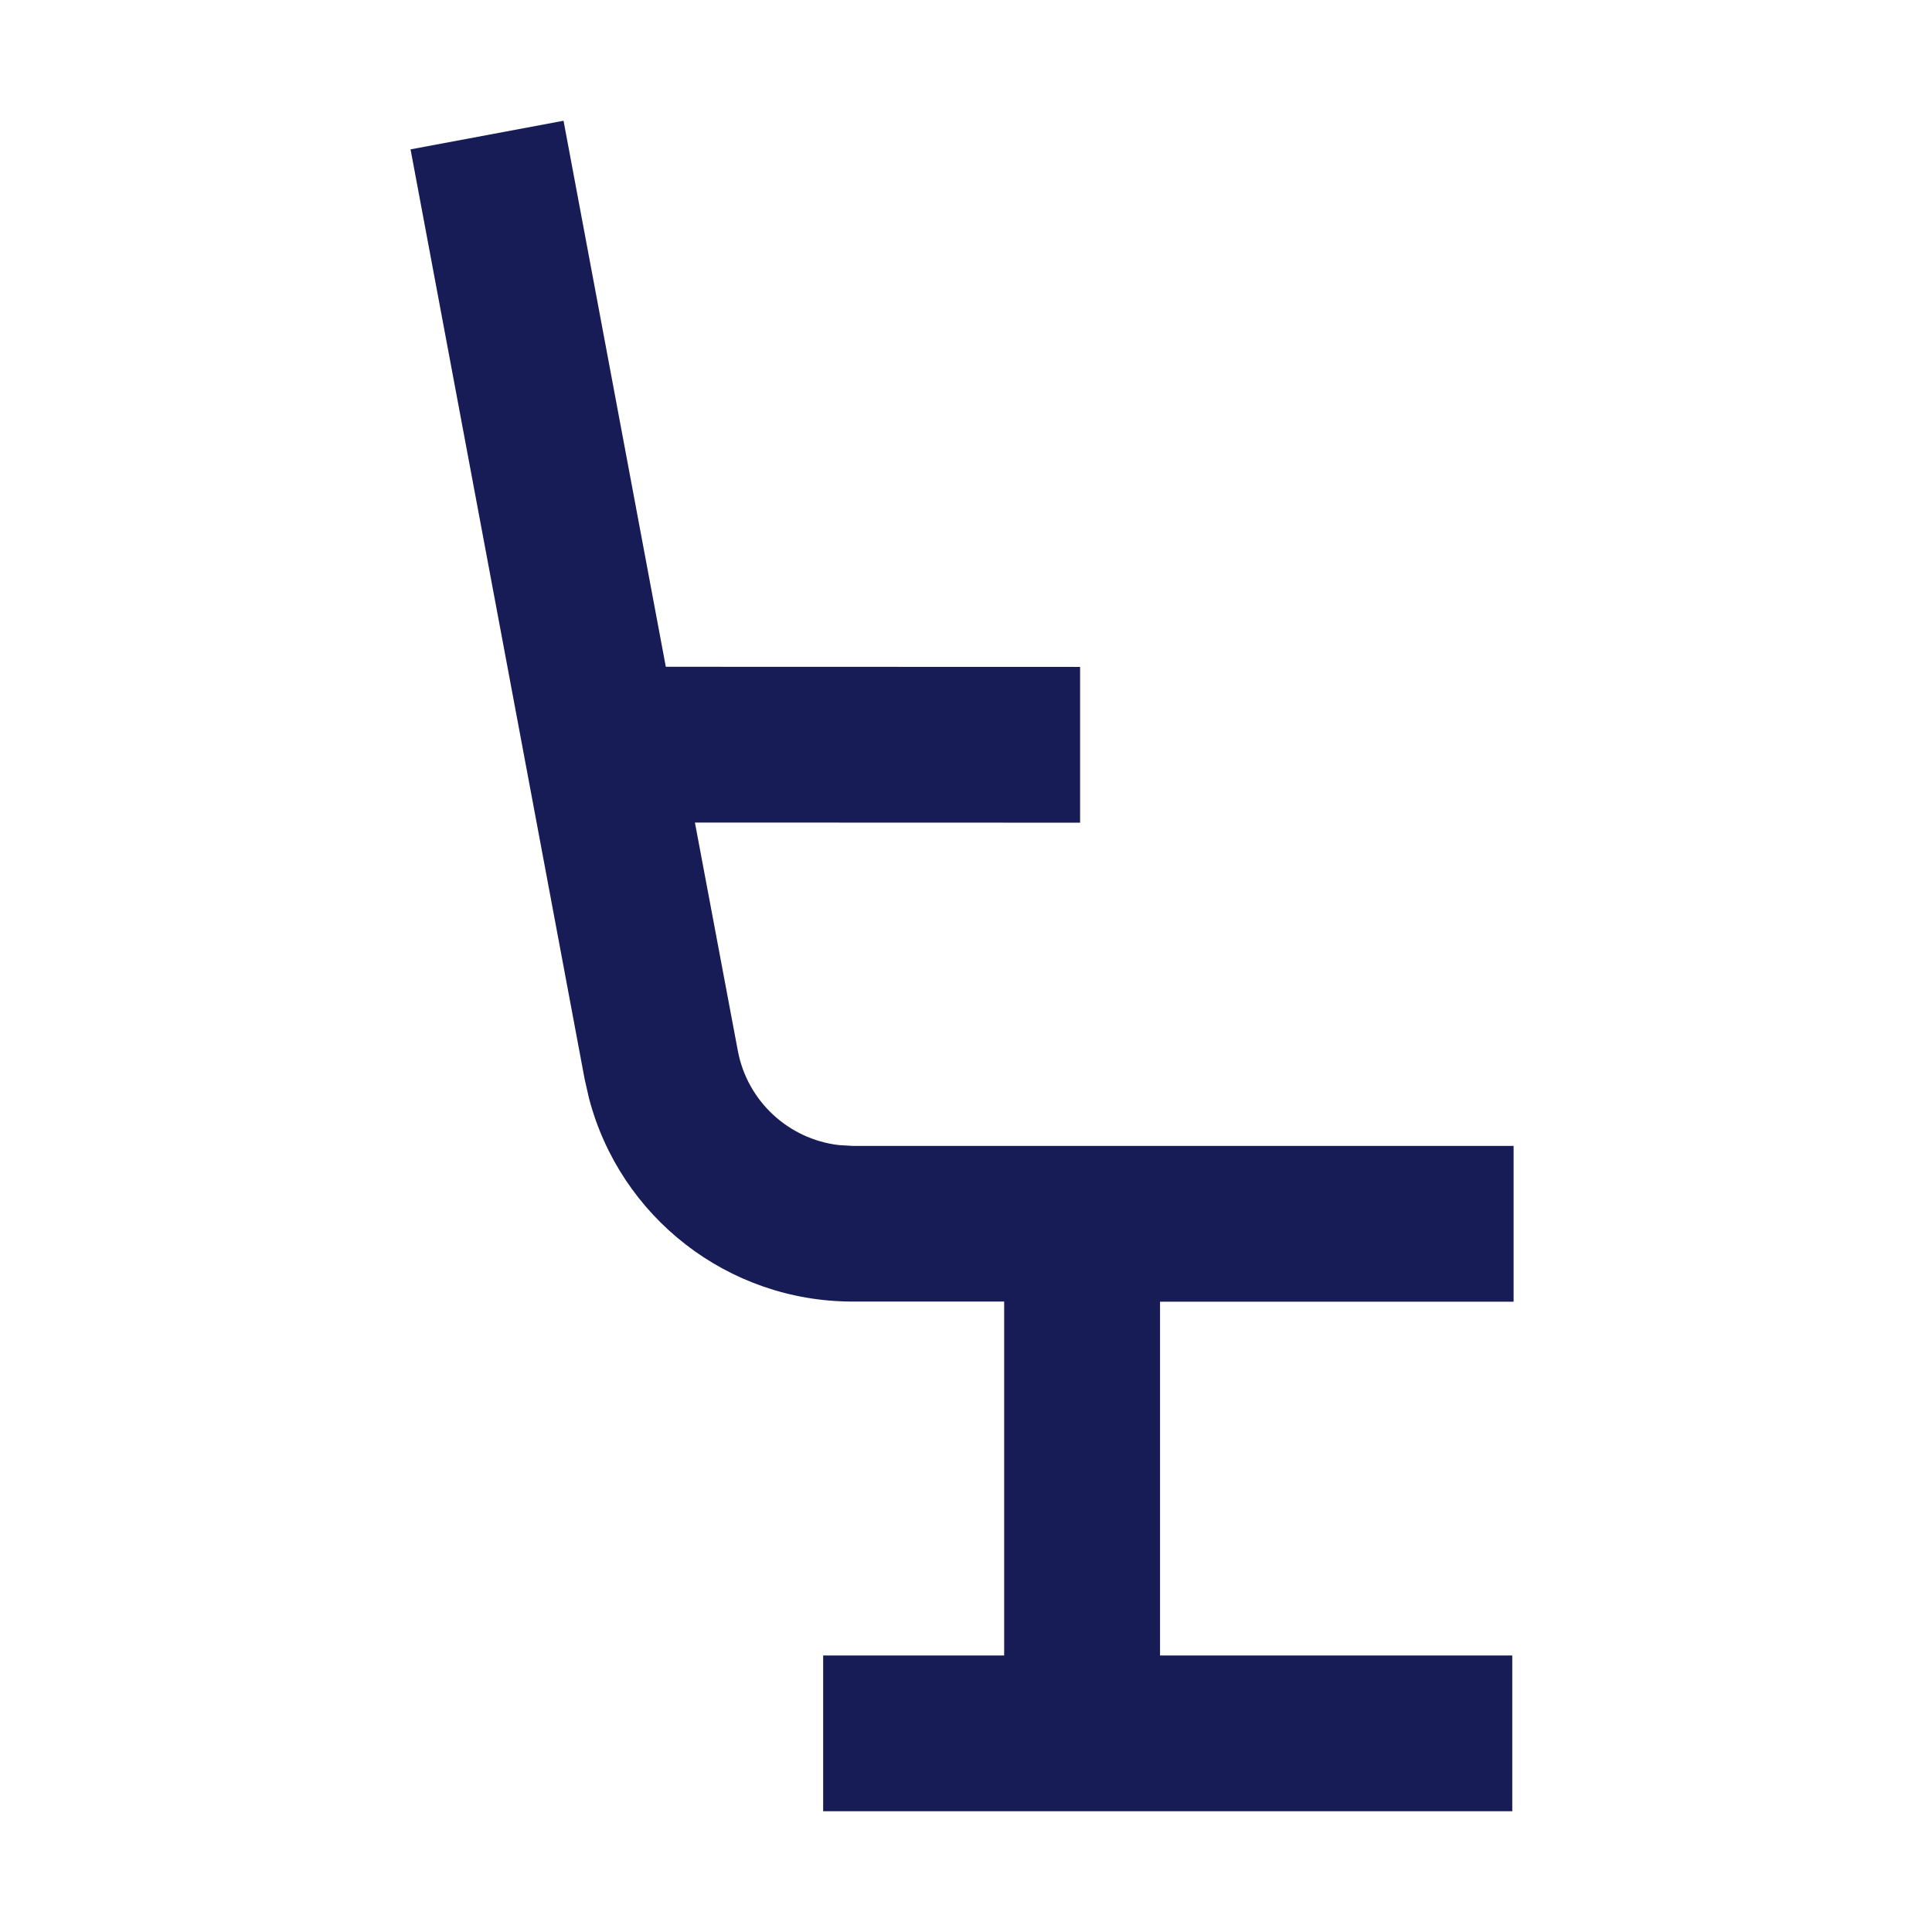
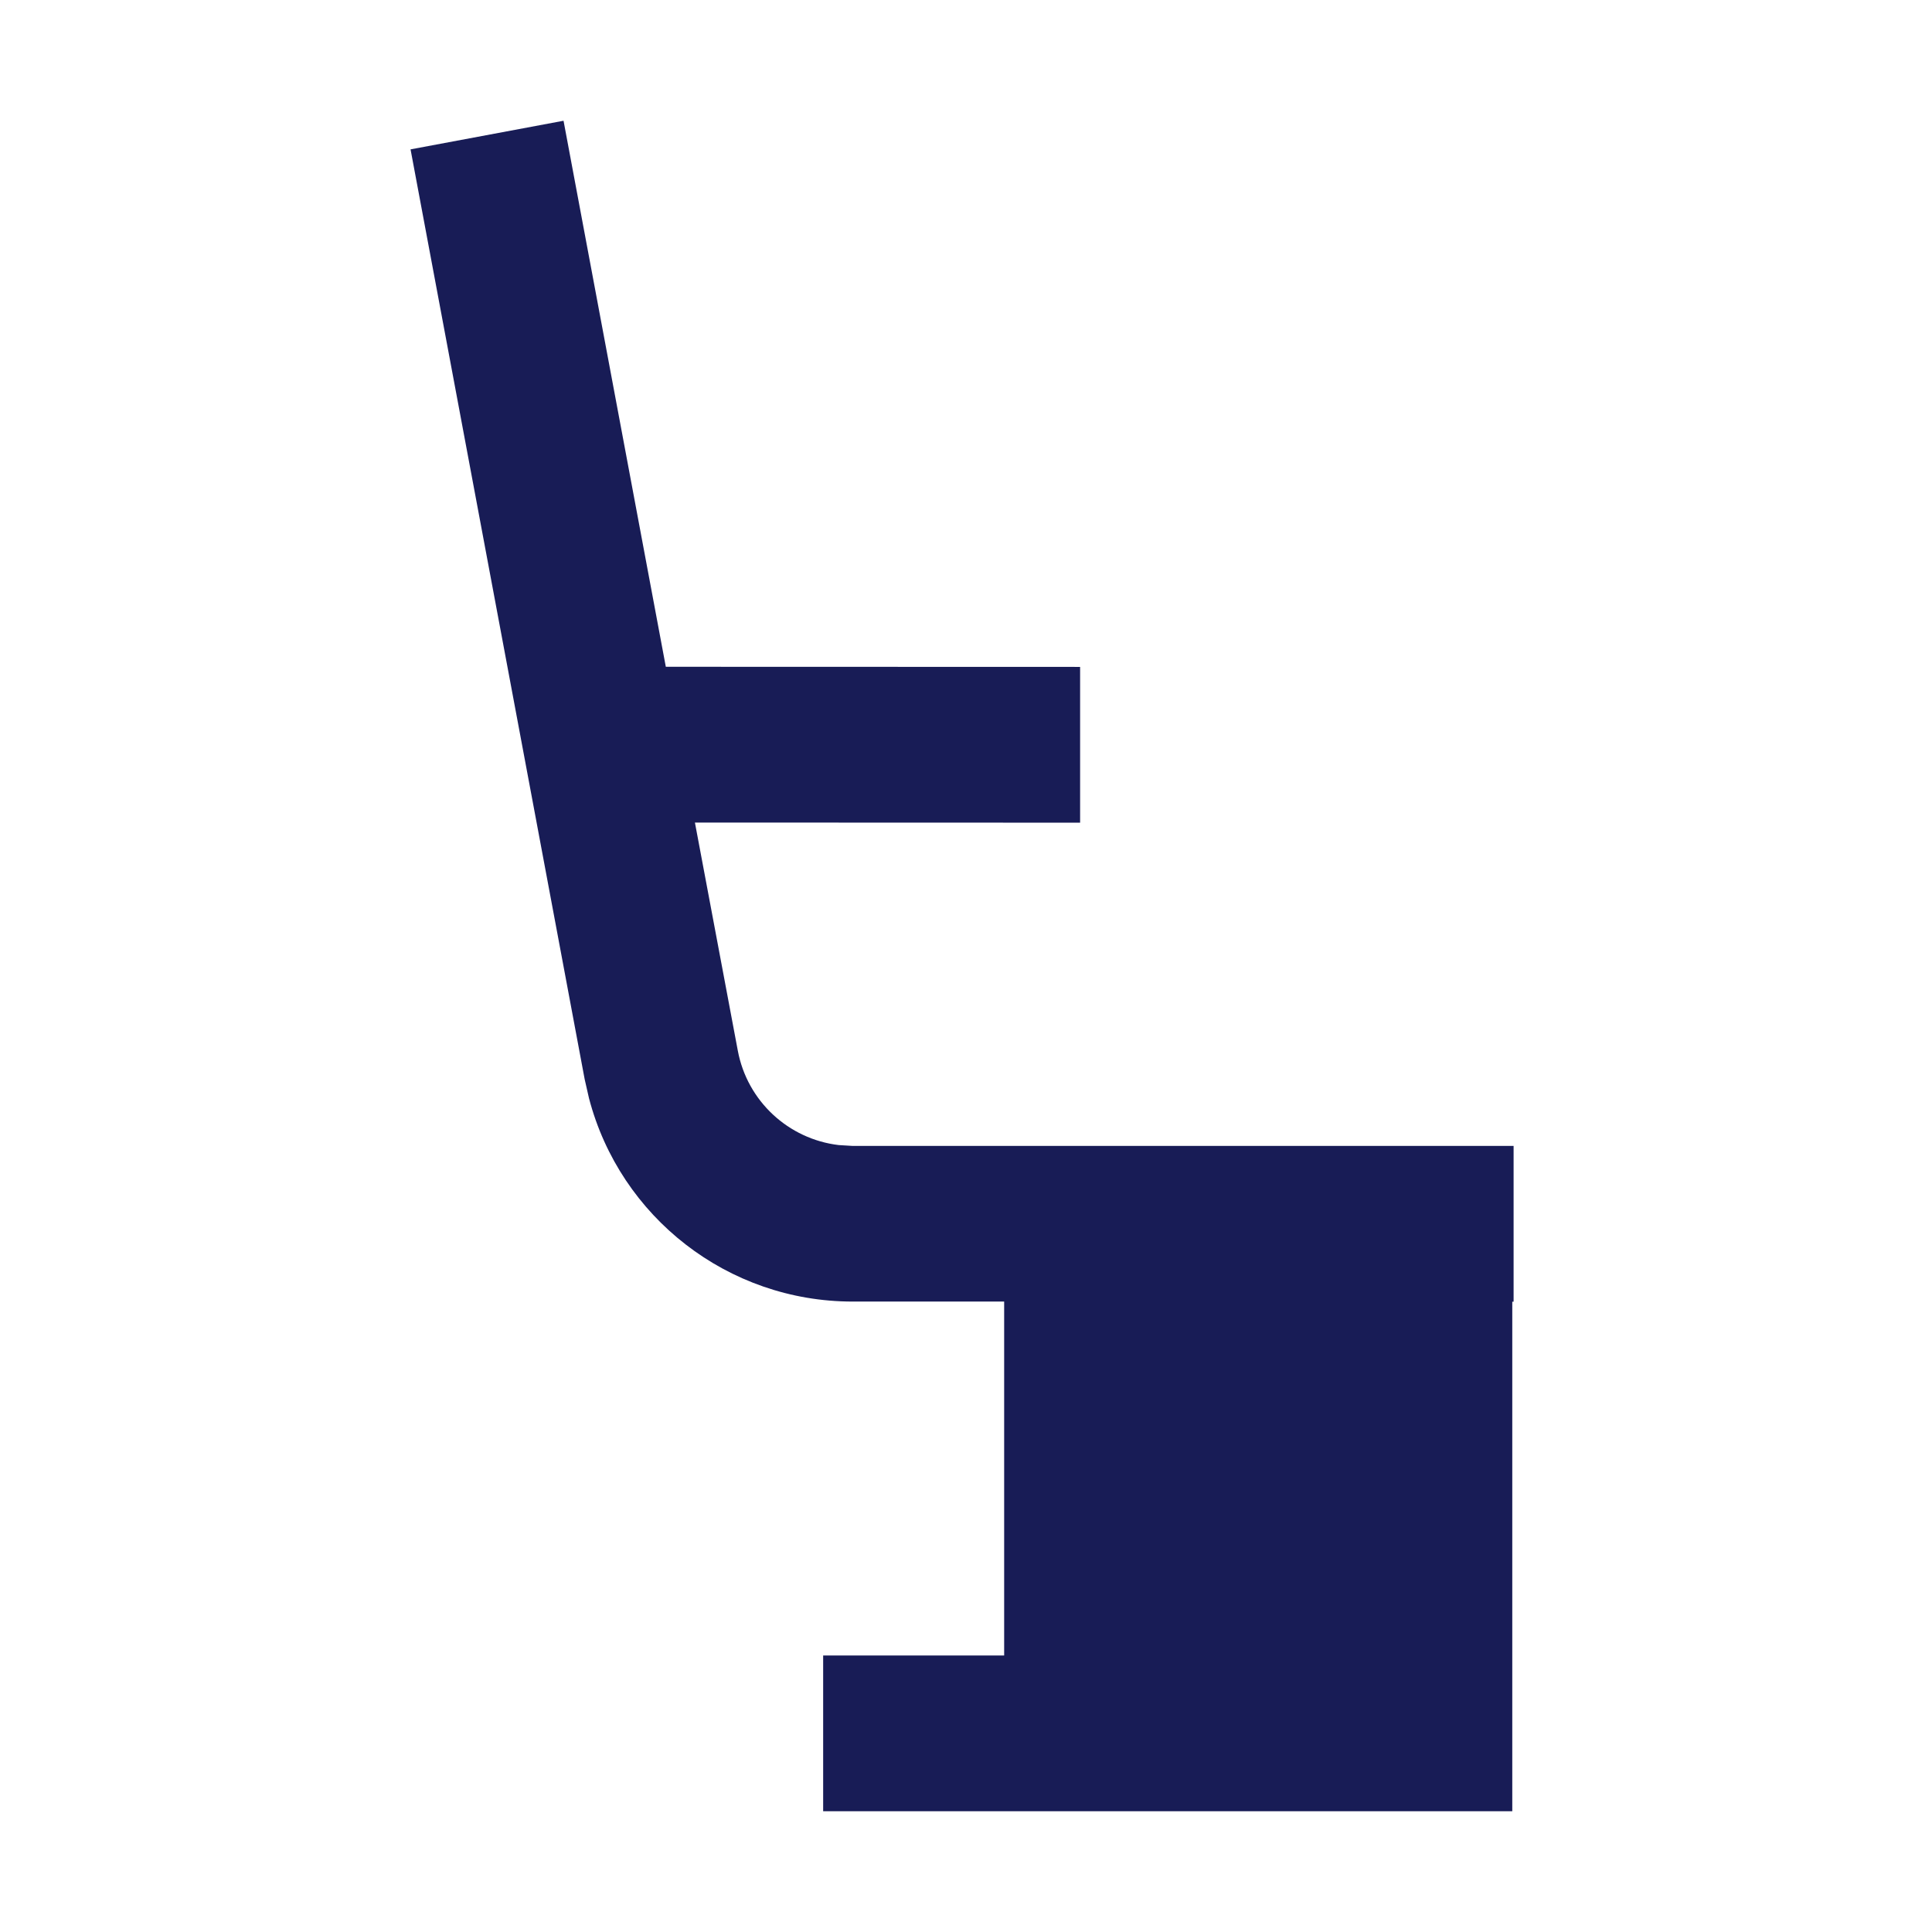
<svg xmlns="http://www.w3.org/2000/svg" version="1.1" id="Layer_1" x="0px" y="0px" width="16px" height="16px" viewBox="0 0 16 16" enable-background="new 0 0 16 16" xml:space="preserve">
-   <path id="path-1_1_" fill-rule="evenodd" clip-rule="evenodd" fill="#181C56" d="M4.667,1l0.847,4.522  l3.431,0.001v1.29L5.755,6.812l0.355,1.888  C6.188,9.12,6.531,9.434,6.946,9.483l0.115,0.007h5.474v1.29l-2.928-0V13.71  l2.917,0V15H6.817v-1.29L8.316,13.71v-2.931l-1.255,0  c-1.032,0-1.925-0.698-2.183-1.683L4.842,8.938L3.4,1.237L4.667,1z" />
+   <path id="path-1_1_" fill-rule="evenodd" clip-rule="evenodd" fill="#181C56" d="M4.667,1l0.847,4.522  l3.431,0.001v1.29L5.755,6.812l0.355,1.888  C6.188,9.12,6.531,9.434,6.946,9.483l0.115,0.007h5.474v1.29l-2.928-0l2.917,0V15H6.817v-1.29L8.316,13.71v-2.931l-1.255,0  c-1.032,0-1.925-0.698-2.183-1.683L4.842,8.938L3.4,1.237L4.667,1z" />
</svg>